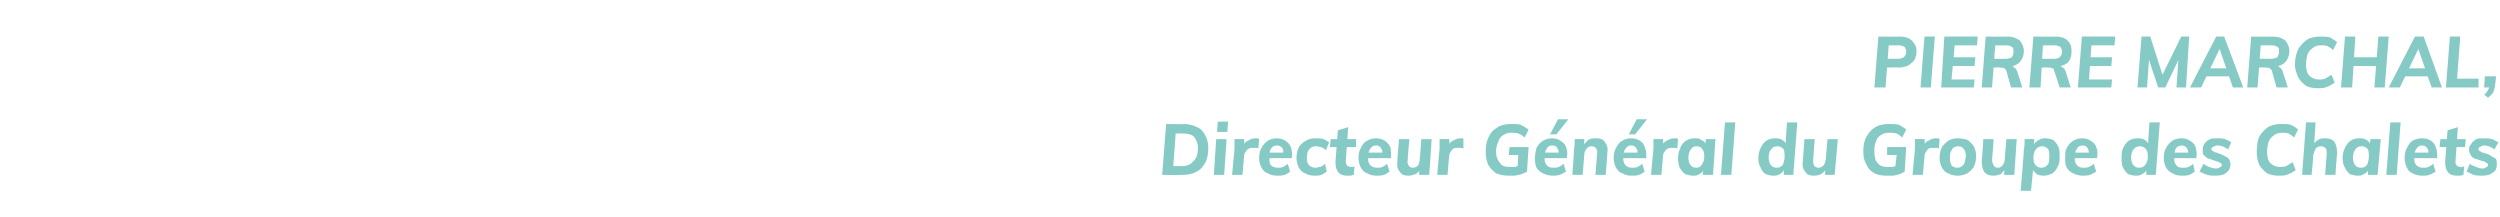
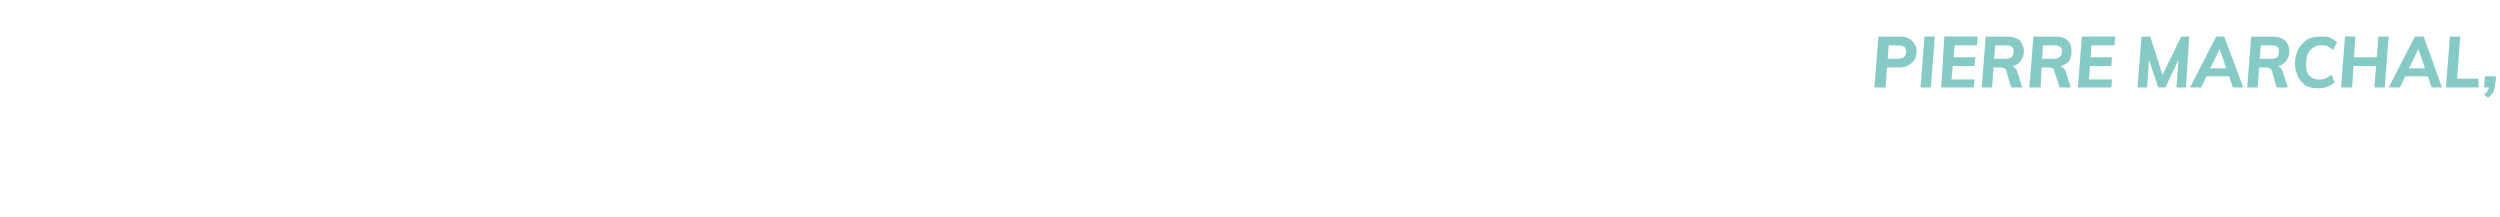
<svg xmlns="http://www.w3.org/2000/svg" version="1.1" width="314.5px" height="27.3px" viewBox="0 -2 314.5 27.3" style="top:-2px">
  <desc>PIERRE MARCHAL, Directeur G n ral du Groupe des Chalets</desc>
  <defs />
  <g id="Polygon106821">
-     <path d="M 146.2 20 L 146.7 13.6 C 146.7 13.6 149.02 13.64 149 13.6 C 149.6 13.6 150.2 13.8 150.6 14 C 151.1 14.2 151.4 14.6 151.6 15 C 151.9 15.5 152 16 152 16.6 C 152 17.3 151.9 18 151.6 18.5 C 151.3 19 151 19.4 150.5 19.6 C 150 19.9 149.4 20 148.7 20 C 148.67 20.04 146.2 20 146.2 20 Z M 147.6 18.9 C 147.6 18.9 148.55 18.91 148.6 18.9 C 149.3 18.9 149.8 18.7 150.1 18.3 C 150.5 18 150.7 17.4 150.7 16.6 C 150.7 16 150.5 15.6 150.2 15.2 C 149.9 14.9 149.4 14.8 148.9 14.8 C 148.85 14.77 147.9 14.8 147.9 14.8 L 147.6 18.9 Z M 152.7 20 L 153 15.5 L 154.3 15.5 L 154 20 L 152.7 20 Z M 153.2 13.3 L 154.5 13.3 L 154.4 14.6 L 153.1 14.6 L 153.2 13.3 Z M 155 20 C 155 20 155.28 16.79 155.3 16.8 C 155.3 16.6 155.3 16.4 155.3 16.1 C 155.3 15.9 155.3 15.7 155.3 15.5 C 155.31 15.48 156.5 15.5 156.5 15.5 L 156.6 16.7 C 156.6 16.7 156.45 16.43 156.4 16.4 C 156.5 16.1 156.7 15.8 157 15.7 C 157.3 15.5 157.6 15.4 157.9 15.4 C 158 15.4 158.1 15.4 158.2 15.4 C 158.2 15.4 158.3 15.4 158.4 15.5 C 158.4 15.5 158.3 16.7 158.3 16.7 C 158.2 16.6 158.1 16.6 158 16.6 C 157.9 16.6 157.7 16.6 157.6 16.6 C 157.4 16.6 157.2 16.6 157.1 16.7 C 156.9 16.8 156.8 16.9 156.7 17.1 C 156.6 17.2 156.5 17.4 156.5 17.7 C 156.51 17.66 156.3 20 156.3 20 L 155 20 Z M 162.3 19.6 C 162.1 19.7 161.9 19.9 161.6 20 C 161.3 20.1 161 20.1 160.7 20.1 C 160.2 20.1 159.8 20 159.5 19.8 C 159.1 19.7 158.9 19.4 158.7 19.1 C 158.5 18.7 158.4 18.3 158.4 17.9 C 158.4 17.4 158.5 16.9 158.7 16.6 C 158.9 16.2 159.2 15.9 159.5 15.7 C 159.8 15.5 160.2 15.4 160.6 15.4 C 161 15.4 161.4 15.5 161.7 15.7 C 162 15.9 162.2 16.1 162.4 16.5 C 162.5 16.9 162.6 17.3 162.5 17.9 C 162.49 17.88 159.5 17.9 159.5 17.9 L 159.6 17.2 L 161.8 17.2 C 161.8 17.2 161.44 17.34 161.4 17.3 C 161.5 17 161.4 16.8 161.3 16.6 C 161.1 16.4 160.9 16.3 160.7 16.3 C 160.3 16.3 160.1 16.4 159.9 16.7 C 159.7 16.9 159.7 17.3 159.7 17.9 C 159.7 18.3 159.7 18.6 159.9 18.8 C 160.1 19 160.4 19.1 160.8 19.1 C 161 19.1 161.2 19.1 161.4 19 C 161.6 18.9 161.8 18.8 162 18.6 C 162 18.6 162.3 19.6 162.3 19.6 Z M 165.4 20.1 C 164.9 20.1 164.5 20 164.2 19.8 C 163.8 19.7 163.6 19.4 163.4 19.1 C 163.2 18.7 163.1 18.3 163.1 17.9 C 163.1 17.4 163.2 16.9 163.4 16.5 C 163.6 16.2 163.9 15.9 164.3 15.7 C 164.6 15.5 165 15.4 165.5 15.4 C 165.9 15.4 166.2 15.4 166.5 15.5 C 166.8 15.6 167 15.8 167.2 15.9 C 167.2 15.9 166.8 16.9 166.8 16.9 C 166.6 16.7 166.4 16.6 166.2 16.5 C 166 16.5 165.8 16.4 165.6 16.4 C 165.2 16.4 164.9 16.5 164.7 16.8 C 164.5 17 164.4 17.4 164.4 17.9 C 164.4 18.3 164.5 18.6 164.7 18.8 C 164.9 19 165.2 19.1 165.5 19.1 C 165.7 19.1 165.9 19 166.1 19 C 166.3 18.9 166.5 18.8 166.7 18.6 C 166.7 18.6 166.9 19.6 166.9 19.6 C 166.7 19.7 166.5 19.9 166.2 20 C 165.9 20.1 165.7 20.1 165.4 20.1 Z M 167.3 16.5 L 167.4 15.5 L 170.6 15.5 L 170.6 16.5 L 167.3 16.5 Z M 170.4 18.9 C 170.4 18.9 170.3 20 170.3 20 C 170.2 20 170 20.1 169.9 20.1 C 169.8 20.1 169.7 20.1 169.5 20.1 C 169 20.1 168.6 20 168.3 19.6 C 168.1 19.3 168 18.9 168 18.3 C 168.02 18.3 168.3 14.4 168.3 14.4 L 169.6 14 C 169.6 14 169.31 18.27 169.3 18.3 C 169.3 18.5 169.3 18.6 169.4 18.7 C 169.4 18.8 169.5 18.9 169.6 18.9 C 169.7 19 169.8 19 169.9 19 C 170 19 170.1 19 170.1 19 C 170.2 19 170.3 19 170.4 18.9 Z M 174.8 19.6 C 174.6 19.7 174.4 19.9 174.1 20 C 173.8 20.1 173.5 20.1 173.2 20.1 C 172.7 20.1 172.3 20 172 19.8 C 171.6 19.7 171.4 19.4 171.2 19.1 C 171 18.7 170.9 18.3 170.9 17.9 C 170.9 17.4 171 16.9 171.2 16.6 C 171.4 16.2 171.6 15.9 172 15.7 C 172.3 15.5 172.7 15.4 173.1 15.4 C 173.5 15.4 173.9 15.5 174.2 15.7 C 174.5 15.9 174.7 16.1 174.9 16.5 C 175 16.9 175 17.3 175 17.9 C 174.97 17.88 172 17.9 172 17.9 L 172.1 17.2 L 174.3 17.2 C 174.3 17.2 173.92 17.34 173.9 17.3 C 173.9 17 173.9 16.8 173.7 16.6 C 173.6 16.4 173.4 16.3 173.1 16.3 C 172.8 16.3 172.6 16.4 172.4 16.7 C 172.2 16.9 172.1 17.3 172.1 17.9 C 172.1 18.3 172.2 18.6 172.4 18.8 C 172.6 19 172.9 19.1 173.2 19.1 C 173.5 19.1 173.7 19.1 173.9 19 C 174.1 18.9 174.3 18.8 174.5 18.6 C 174.5 18.6 174.8 19.6 174.8 19.6 Z M 177.2 20.1 C 176.7 20.1 176.3 20 176.1 19.6 C 175.8 19.3 175.7 18.8 175.8 18.2 C 175.77 18.19 176 15.5 176 15.5 L 177.3 15.5 C 177.3 15.5 177.05 18.11 177.1 18.1 C 177 18.4 177.1 18.6 177.2 18.8 C 177.3 19 177.5 19.1 177.7 19.1 C 178 19.1 178.2 19 178.4 18.8 C 178.5 18.6 178.6 18.3 178.6 18 C 178.63 18 178.8 15.5 178.8 15.5 L 180.1 15.5 L 179.8 20 L 178.5 20 L 178.6 19.1 C 178.6 19.1 178.7 19.23 178.7 19.2 C 178.6 19.5 178.4 19.7 178.1 19.9 C 177.8 20 177.5 20.1 177.2 20.1 Z M 180.8 20 C 180.8 20 181.07 16.79 181.1 16.8 C 181.1 16.6 181.1 16.4 181.1 16.1 C 181.1 15.9 181.1 15.7 181.1 15.5 C 181.1 15.48 182.3 15.5 182.3 15.5 L 182.4 16.7 C 182.4 16.7 182.23 16.43 182.2 16.4 C 182.3 16.1 182.5 15.8 182.8 15.7 C 183.1 15.5 183.4 15.4 183.7 15.4 C 183.8 15.4 183.9 15.4 183.9 15.4 C 184 15.4 184.1 15.4 184.1 15.5 C 184.1 15.5 184.1 16.7 184.1 16.7 C 184 16.6 183.8 16.6 183.7 16.6 C 183.6 16.6 183.5 16.6 183.4 16.6 C 183.2 16.6 183 16.6 182.8 16.7 C 182.7 16.8 182.6 16.9 182.5 17.1 C 182.4 17.2 182.3 17.4 182.3 17.7 C 182.29 17.66 182.1 20 182.1 20 L 180.8 20 Z M 189.8 20.1 C 189.2 20.1 188.7 20 188.2 19.8 C 187.8 19.5 187.5 19.2 187.2 18.7 C 187 18.2 186.9 17.7 186.9 17.1 C 186.9 16.4 187 15.7 187.3 15.2 C 187.5 14.7 187.9 14.3 188.4 14 C 188.9 13.7 189.5 13.6 190.1 13.6 C 190.6 13.6 191 13.6 191.3 13.7 C 191.7 13.9 192 14.1 192.3 14.3 C 192.3 14.3 191.8 15.3 191.8 15.3 C 191.6 15.1 191.3 14.9 191 14.8 C 190.8 14.7 190.5 14.7 190.1 14.7 C 189.7 14.7 189.4 14.8 189.1 15 C 188.8 15.2 188.6 15.4 188.5 15.8 C 188.3 16.2 188.2 16.6 188.2 17.1 C 188.2 17.7 188.4 18.2 188.7 18.5 C 188.9 18.9 189.4 19 190 19 C 190.2 19 190.4 19 190.6 19 C 190.8 18.9 191 18.9 191.2 18.8 C 191.24 18.79 190.9 19.3 190.9 19.3 L 191 17.5 L 189.8 17.5 L 189.9 16.5 L 192.3 16.5 C 192.3 16.5 192.09 19.63 192.1 19.6 C 191.9 19.7 191.7 19.8 191.4 19.9 C 191.2 20 190.9 20 190.6 20.1 C 190.4 20.1 190.1 20.1 189.8 20.1 Z M 197 19.6 C 196.8 19.7 196.5 19.9 196.2 20 C 195.9 20.1 195.6 20.1 195.3 20.1 C 194.9 20.1 194.5 20 194.1 19.8 C 193.8 19.7 193.5 19.4 193.3 19.1 C 193.1 18.7 193.1 18.3 193.1 17.9 C 193.1 17.4 193.2 16.9 193.3 16.6 C 193.5 16.2 193.8 15.9 194.1 15.7 C 194.5 15.5 194.8 15.4 195.2 15.4 C 195.7 15.4 196 15.5 196.3 15.7 C 196.6 15.9 196.9 16.1 197 16.5 C 197.2 16.9 197.2 17.3 197.1 17.9 C 197.13 17.88 194.2 17.9 194.2 17.9 L 194.2 17.2 L 196.4 17.2 C 196.4 17.2 196.08 17.34 196.1 17.3 C 196.1 17 196 16.8 195.9 16.6 C 195.8 16.4 195.6 16.3 195.3 16.3 C 195 16.3 194.7 16.4 194.6 16.7 C 194.4 16.9 194.3 17.3 194.3 17.9 C 194.3 18.3 194.4 18.6 194.6 18.8 C 194.8 19 195 19.1 195.4 19.1 C 195.6 19.1 195.9 19.1 196.1 19 C 196.3 18.9 196.5 18.8 196.7 18.6 C 196.7 18.6 197 19.6 197 19.6 Z M 195.8 14.9 L 195 14.9 L 196 13 L 197.3 13 L 195.8 14.9 Z M 197.8 20 C 197.8 20 198.05 16.79 198 16.8 C 198.1 16.4 198.1 15.9 198.1 15.5 C 198.08 15.48 199.3 15.5 199.3 15.5 L 199.3 16.4 C 199.3 16.4 199.24 16.26 199.2 16.3 C 199.4 16 199.6 15.8 199.8 15.6 C 200.1 15.4 200.4 15.4 200.8 15.4 C 201.3 15.4 201.7 15.5 201.9 15.9 C 202.2 16.2 202.3 16.7 202.2 17.3 C 202.22 17.32 202 20 202 20 L 200.7 20 C 200.7 20 200.93 17.38 200.9 17.4 C 201 17.1 200.9 16.8 200.8 16.7 C 200.7 16.5 200.5 16.4 200.2 16.4 C 200 16.4 199.7 16.5 199.6 16.7 C 199.4 16.9 199.3 17.2 199.3 17.5 C 199.29 17.49 199.1 20 199.1 20 L 197.8 20 Z M 206.9 19.6 C 206.7 19.7 206.5 19.9 206.2 20 C 205.9 20.1 205.6 20.1 205.2 20.1 C 204.8 20.1 204.4 20 204.1 19.8 C 203.7 19.7 203.5 19.4 203.3 19.1 C 203.1 18.7 203 18.3 203 17.9 C 203 17.4 203.1 16.9 203.3 16.6 C 203.5 16.2 203.7 15.9 204.1 15.7 C 204.4 15.5 204.8 15.4 205.2 15.4 C 205.6 15.4 206 15.5 206.3 15.7 C 206.6 15.9 206.8 16.1 206.9 16.5 C 207.1 16.9 207.1 17.3 207.1 17.9 C 207.07 17.88 204.1 17.9 204.1 17.9 L 204.2 17.2 L 206.4 17.2 C 206.4 17.2 206.02 17.34 206 17.3 C 206 17 206 16.8 205.8 16.6 C 205.7 16.4 205.5 16.3 205.2 16.3 C 204.9 16.3 204.7 16.4 204.5 16.7 C 204.3 16.9 204.2 17.3 204.2 17.9 C 204.2 18.3 204.3 18.6 204.5 18.8 C 204.7 19 205 19.1 205.3 19.1 C 205.6 19.1 205.8 19.1 206 19 C 206.2 18.9 206.4 18.8 206.6 18.6 C 206.6 18.6 206.9 19.6 206.9 19.6 Z M 205.7 14.9 L 204.9 14.9 L 205.9 13 L 207.2 13 L 205.7 14.9 Z M 207.7 20 C 207.7 20 207.98 16.79 208 16.8 C 208 16.6 208 16.4 208 16.1 C 208 15.9 208 15.7 208 15.5 C 208.01 15.48 209.2 15.5 209.2 15.5 L 209.3 16.7 C 209.3 16.7 209.15 16.43 209.1 16.4 C 209.2 16.1 209.4 15.8 209.7 15.7 C 210 15.5 210.3 15.4 210.6 15.4 C 210.7 15.4 210.8 15.4 210.9 15.4 C 210.9 15.4 211 15.4 211.1 15.5 C 211.1 15.5 211 16.7 211 16.7 C 210.9 16.6 210.8 16.6 210.7 16.6 C 210.6 16.6 210.4 16.6 210.3 16.6 C 210.1 16.6 209.9 16.6 209.8 16.7 C 209.6 16.8 209.5 16.9 209.4 17.1 C 209.3 17.2 209.2 17.4 209.2 17.7 C 209.21 17.66 209 20 209 20 L 207.7 20 Z M 213 20.1 C 212.6 20.1 212.3 20 212 19.9 C 211.7 19.7 211.5 19.4 211.3 19.1 C 211.2 18.8 211.1 18.4 211.1 17.9 C 211.1 17.4 211.2 17 211.4 16.6 C 211.5 16.2 211.8 15.9 212.1 15.7 C 212.4 15.5 212.8 15.4 213.2 15.4 C 213.5 15.4 213.8 15.4 214 15.6 C 214.3 15.7 214.5 15.9 214.6 16.2 C 214.59 16.22 214.5 16.4 214.5 16.4 L 214.6 15.5 L 215.8 15.5 L 215.5 20 L 214.2 20 L 214.3 19.1 C 214.3 19.1 214.4 19.23 214.4 19.2 C 214.3 19.4 214.2 19.6 214.1 19.7 C 213.9 19.8 213.8 19.9 213.6 20 C 213.4 20.1 213.2 20.1 213 20.1 Z M 213.4 19.1 C 213.7 19.1 213.9 19 214.1 18.7 C 214.3 18.4 214.4 18.1 214.4 17.7 C 214.4 17.2 214.3 16.9 214.1 16.7 C 214 16.5 213.7 16.4 213.4 16.4 C 213.1 16.4 212.9 16.5 212.7 16.8 C 212.5 17.1 212.4 17.4 212.4 17.8 C 212.4 18.2 212.5 18.6 212.7 18.8 C 212.8 19 213.1 19.1 213.4 19.1 Z M 216.5 20 L 217 13.4 L 218.3 13.4 L 217.8 20 L 216.5 20 Z M 223.1 20.1 C 222.7 20.1 222.4 20 222.1 19.9 C 221.8 19.7 221.6 19.4 221.5 19.1 C 221.3 18.8 221.2 18.4 221.2 17.9 C 221.2 17.4 221.3 17 221.5 16.6 C 221.7 16.2 221.9 15.9 222.2 15.7 C 222.5 15.5 222.9 15.4 223.3 15.4 C 223.6 15.4 223.9 15.4 224.2 15.6 C 224.4 15.7 224.6 15.9 224.7 16.2 C 224.72 16.22 224.6 16.5 224.6 16.5 L 224.8 13.4 L 226.1 13.4 L 225.6 20 L 224.4 20 L 224.4 18.9 C 224.4 18.9 224.53 19.23 224.5 19.2 C 224.4 19.4 224.3 19.6 224.2 19.7 C 224.1 19.8 223.9 19.9 223.7 20 C 223.5 20.1 223.3 20.1 223.1 20.1 Z M 223.5 19.1 C 223.8 19.1 224.1 19 224.3 18.7 C 224.4 18.4 224.5 18.1 224.5 17.7 C 224.5 17.2 224.5 16.9 224.3 16.7 C 224.1 16.5 223.9 16.4 223.6 16.4 C 223.2 16.4 223 16.5 222.8 16.8 C 222.6 17 222.5 17.4 222.5 17.8 C 222.5 18.2 222.6 18.6 222.8 18.8 C 223 19 223.2 19.1 223.5 19.1 Z M 228.2 20.1 C 227.7 20.1 227.3 20 227.1 19.6 C 226.8 19.3 226.7 18.8 226.8 18.2 C 226.8 18.19 227 15.5 227 15.5 L 228.3 15.5 C 228.3 15.5 228.08 18.11 228.1 18.1 C 228.1 18.4 228.1 18.6 228.2 18.8 C 228.3 19 228.5 19.1 228.8 19.1 C 229 19.1 229.2 19 229.4 18.8 C 229.6 18.6 229.6 18.3 229.7 18 C 229.67 18 229.9 15.5 229.9 15.5 L 231.2 15.5 L 230.8 20 L 229.6 20 L 229.6 19.1 C 229.6 19.1 229.74 19.23 229.7 19.2 C 229.6 19.5 229.4 19.7 229.1 19.9 C 228.9 20 228.6 20.1 228.2 20.1 Z M 237.3 20.1 C 236.7 20.1 236.2 20 235.8 19.8 C 235.3 19.5 235 19.2 234.8 18.7 C 234.5 18.2 234.4 17.7 234.4 17.1 C 234.4 16.4 234.5 15.7 234.8 15.2 C 235.1 14.7 235.4 14.3 235.9 14 C 236.4 13.7 237 13.6 237.6 13.6 C 238.1 13.6 238.5 13.6 238.9 13.7 C 239.2 13.9 239.6 14.1 239.8 14.3 C 239.8 14.3 239.3 15.3 239.3 15.3 C 239.1 15.1 238.8 14.9 238.6 14.8 C 238.3 14.7 238 14.7 237.7 14.7 C 237.2 14.7 236.9 14.8 236.6 15 C 236.3 15.2 236.1 15.4 236 15.8 C 235.8 16.2 235.8 16.6 235.8 17.1 C 235.8 17.7 235.9 18.2 236.2 18.5 C 236.5 18.9 236.9 19 237.5 19 C 237.7 19 237.9 19 238.1 19 C 238.3 18.9 238.6 18.9 238.8 18.8 C 238.76 18.79 238.4 19.3 238.4 19.3 L 238.6 17.5 L 237.4 17.5 L 237.4 16.5 L 239.8 16.5 C 239.8 16.5 239.62 19.63 239.6 19.6 C 239.4 19.7 239.2 19.8 239 19.9 C 238.7 20 238.5 20 238.2 20.1 C 237.9 20.1 237.6 20.1 237.3 20.1 Z M 240.6 20 C 240.6 20 240.88 16.79 240.9 16.8 C 240.9 16.6 240.9 16.4 240.9 16.1 C 240.9 15.9 240.9 15.7 240.9 15.5 C 240.9 15.48 242.1 15.5 242.1 15.5 L 242.2 16.7 C 242.2 16.7 242.04 16.43 242 16.4 C 242.1 16.1 242.3 15.8 242.6 15.7 C 242.9 15.5 243.2 15.4 243.5 15.4 C 243.6 15.4 243.7 15.4 243.8 15.4 C 243.8 15.4 243.9 15.4 244 15.5 C 244 15.5 243.9 16.7 243.9 16.7 C 243.8 16.6 243.7 16.6 243.6 16.6 C 243.4 16.6 243.3 16.6 243.2 16.6 C 243 16.6 242.8 16.6 242.6 16.7 C 242.5 16.8 242.4 16.9 242.3 17.1 C 242.2 17.2 242.1 17.4 242.1 17.7 C 242.1 17.66 241.9 20 241.9 20 L 240.6 20 Z M 246.3 20.1 C 245.8 20.1 245.4 20 245.1 19.8 C 244.7 19.7 244.5 19.4 244.3 19.1 C 244.1 18.7 244 18.3 244 17.9 C 244 17.4 244.1 16.9 244.3 16.5 C 244.5 16.2 244.8 15.9 245.1 15.7 C 245.4 15.5 245.9 15.4 246.3 15.4 C 246.8 15.4 247.2 15.5 247.5 15.6 C 247.8 15.8 248.1 16.1 248.3 16.4 C 248.5 16.8 248.6 17.2 248.6 17.6 C 248.6 18.1 248.5 18.6 248.3 19 C 248.1 19.3 247.8 19.6 247.5 19.8 C 247.1 20 246.7 20.1 246.3 20.1 Z M 246.3 19.1 C 246.5 19.1 246.7 19 246.8 18.9 C 247 18.8 247.1 18.6 247.2 18.3 C 247.2 18.1 247.3 17.9 247.3 17.6 C 247.3 17.2 247.2 16.9 247 16.7 C 246.9 16.5 246.6 16.4 246.3 16.4 C 246.1 16.4 245.9 16.5 245.7 16.6 C 245.6 16.7 245.5 16.9 245.4 17.1 C 245.3 17.4 245.3 17.6 245.3 17.9 C 245.3 18.3 245.4 18.6 245.5 18.8 C 245.7 19 245.9 19.1 246.3 19.1 Z M 250.8 20.1 C 250.3 20.1 249.9 20 249.6 19.6 C 249.4 19.3 249.3 18.8 249.3 18.2 C 249.34 18.19 249.5 15.5 249.5 15.5 L 250.8 15.5 C 250.8 15.5 250.62 18.11 250.6 18.1 C 250.6 18.4 250.7 18.6 250.8 18.8 C 250.9 19 251.1 19.1 251.3 19.1 C 251.6 19.1 251.8 19 251.9 18.8 C 252.1 18.6 252.2 18.3 252.2 18 C 252.2 18 252.4 15.5 252.4 15.5 L 253.7 15.5 L 253.4 20 L 252.1 20 L 252.2 19.1 C 252.2 19.1 252.27 19.23 252.3 19.2 C 252.1 19.5 251.9 19.7 251.7 19.9 C 251.4 20 251.1 20.1 250.8 20.1 Z M 254.2 22 C 254.2 22 254.64 16.79 254.6 16.8 C 254.7 16.4 254.7 15.9 254.7 15.5 C 254.67 15.48 255.9 15.5 255.9 15.5 L 255.9 16.4 C 255.9 16.4 255.85 16.26 255.9 16.3 C 255.9 16.1 256 15.9 256.2 15.8 C 256.3 15.7 256.5 15.6 256.7 15.5 C 256.9 15.4 257.1 15.4 257.3 15.4 C 257.7 15.4 258 15.5 258.3 15.6 C 258.5 15.8 258.8 16.1 258.9 16.4 C 259.1 16.7 259.1 17.1 259.1 17.6 C 259.1 18.1 259.1 18.5 258.9 18.9 C 258.7 19.3 258.5 19.6 258.2 19.8 C 257.8 20 257.5 20.1 257.1 20.1 C 256.7 20.1 256.4 20 256.2 19.9 C 256 19.7 255.8 19.5 255.7 19.3 C 255.66 19.26 255.8 19 255.8 19 L 255.5 22 L 254.2 22 Z M 256.8 19.1 C 257.1 19.1 257.4 19 257.6 18.7 C 257.8 18.5 257.8 18.1 257.8 17.7 C 257.8 17.2 257.8 16.9 257.6 16.7 C 257.4 16.5 257.2 16.4 256.9 16.4 C 256.6 16.4 256.3 16.5 256.1 16.8 C 255.9 17.1 255.8 17.4 255.8 17.8 C 255.8 18.3 255.9 18.6 256.1 18.8 C 256.3 19 256.5 19.1 256.8 19.1 Z M 263.7 19.6 C 263.5 19.7 263.2 19.9 262.9 20 C 262.6 20.1 262.3 20.1 262 20.1 C 261.6 20.1 261.2 20 260.8 19.8 C 260.5 19.7 260.2 19.4 260 19.1 C 259.8 18.7 259.8 18.3 259.8 17.9 C 259.8 17.4 259.8 16.9 260 16.6 C 260.2 16.2 260.5 15.9 260.8 15.7 C 261.2 15.5 261.5 15.4 261.9 15.4 C 262.4 15.4 262.7 15.5 263 15.7 C 263.3 15.9 263.6 16.1 263.7 16.5 C 263.9 16.9 263.9 17.3 263.8 17.9 C 263.83 17.88 260.9 17.9 260.9 17.9 L 260.9 17.2 L 263.1 17.2 C 263.1 17.2 262.78 17.34 262.8 17.3 C 262.8 17 262.7 16.8 262.6 16.6 C 262.5 16.4 262.3 16.3 262 16.3 C 261.7 16.3 261.4 16.4 261.3 16.7 C 261.1 16.9 261 17.3 261 17.9 C 261 18.3 261.1 18.6 261.3 18.8 C 261.5 19 261.7 19.1 262.1 19.1 C 262.3 19.1 262.6 19.1 262.8 19 C 263 18.9 263.2 18.8 263.4 18.6 C 263.4 18.6 263.7 19.6 263.7 19.6 Z M 268.7 20.1 C 268.3 20.1 268 20 267.7 19.9 C 267.5 19.7 267.2 19.4 267.1 19.1 C 266.9 18.8 266.9 18.4 266.9 17.9 C 266.9 17.4 266.9 17 267.1 16.6 C 267.3 16.2 267.5 15.9 267.8 15.7 C 268.1 15.5 268.5 15.4 268.9 15.4 C 269.3 15.4 269.5 15.4 269.8 15.6 C 270 15.7 270.2 15.9 270.3 16.2 C 270.34 16.22 270.2 16.5 270.2 16.5 L 270.4 13.4 L 271.7 13.4 L 271.2 20 L 270 20 L 270 18.9 C 270 18.9 270.14 19.23 270.1 19.2 C 270.1 19.4 269.9 19.6 269.8 19.7 C 269.7 19.8 269.5 19.9 269.3 20 C 269.1 20.1 268.9 20.1 268.7 20.1 Z M 269.1 19.1 C 269.4 19.1 269.7 19 269.9 18.7 C 270.1 18.4 270.2 18.1 270.2 17.7 C 270.2 17.2 270.1 16.9 269.9 16.7 C 269.7 16.5 269.5 16.4 269.2 16.4 C 268.9 16.4 268.6 16.5 268.4 16.8 C 268.2 17 268.1 17.4 268.1 17.8 C 268.1 18.2 268.2 18.6 268.4 18.8 C 268.6 19 268.8 19.1 269.1 19.1 Z M 276.1 19.6 C 275.9 19.7 275.7 19.9 275.4 20 C 275.1 20.1 274.8 20.1 274.5 20.1 C 274 20.1 273.6 20 273.3 19.8 C 273 19.7 272.7 19.4 272.5 19.1 C 272.3 18.7 272.2 18.3 272.2 17.9 C 272.2 17.4 272.3 16.9 272.5 16.6 C 272.7 16.2 273 15.9 273.3 15.7 C 273.6 15.5 274 15.4 274.4 15.4 C 274.9 15.4 275.2 15.5 275.5 15.7 C 275.8 15.9 276.1 16.1 276.2 16.5 C 276.3 16.9 276.4 17.3 276.3 17.9 C 276.32 17.88 273.4 17.9 273.4 17.9 L 273.4 17.2 L 275.6 17.2 C 275.6 17.2 275.27 17.34 275.3 17.3 C 275.3 17 275.2 16.8 275.1 16.6 C 274.9 16.4 274.7 16.3 274.5 16.3 C 274.2 16.3 273.9 16.4 273.7 16.7 C 273.6 16.9 273.5 17.3 273.5 17.9 C 273.5 18.3 273.6 18.6 273.8 18.8 C 273.9 19 274.2 19.1 274.6 19.1 C 274.8 19.1 275.1 19.1 275.3 19 C 275.5 18.9 275.7 18.8 275.9 18.6 C 275.9 18.6 276.1 19.6 276.1 19.6 Z M 278.7 20.1 C 278.3 20.1 278 20.1 277.7 20 C 277.3 19.9 277 19.7 276.7 19.6 C 276.7 19.6 277.2 18.6 277.2 18.6 C 277.4 18.8 277.7 18.9 277.9 19 C 278.2 19.1 278.5 19.2 278.8 19.2 C 279 19.2 279.2 19.1 279.3 19 C 279.4 19 279.5 18.9 279.5 18.8 C 279.5 18.6 279.4 18.5 279.3 18.5 C 279.2 18.4 279 18.3 278.8 18.3 C 278.7 18.2 278.5 18.2 278.3 18.1 C 278.1 18 277.9 18 277.7 17.9 C 277.5 17.8 277.4 17.6 277.2 17.5 C 277.1 17.3 277.1 17.1 277.1 16.8 C 277.1 16.5 277.2 16.3 277.3 16.1 C 277.5 15.8 277.7 15.7 278 15.5 C 278.3 15.4 278.6 15.4 279 15.4 C 279.3 15.4 279.6 15.4 279.9 15.5 C 280.2 15.6 280.5 15.8 280.7 15.9 C 280.7 15.9 280.3 16.8 280.3 16.8 C 279.9 16.5 279.4 16.3 279 16.3 C 278.7 16.3 278.5 16.4 278.4 16.5 C 278.3 16.5 278.2 16.6 278.2 16.8 C 278.2 16.9 278.3 17 278.4 17 C 278.5 17.1 278.7 17.2 278.9 17.2 C 279 17.3 279.2 17.3 279.4 17.4 C 279.6 17.5 279.8 17.6 280 17.7 C 280.2 17.8 280.3 17.9 280.4 18 C 280.5 18.2 280.6 18.4 280.6 18.7 C 280.6 19.1 280.4 19.5 280.1 19.7 C 279.8 20 279.3 20.1 278.7 20.1 Z M 286.7 20.1 C 286.1 20.1 285.6 20 285.2 19.8 C 284.8 19.5 284.4 19.1 284.2 18.7 C 284 18.2 283.9 17.7 283.9 17.1 C 283.9 16.3 284 15.7 284.2 15.2 C 284.5 14.7 284.9 14.3 285.3 14 C 285.8 13.7 286.4 13.6 287 13.6 C 287.4 13.6 287.8 13.6 288.2 13.7 C 288.6 13.9 288.9 14.1 289.1 14.3 C 289.1 14.3 288.6 15.3 288.6 15.3 C 288.4 15.1 288.1 14.9 287.9 14.8 C 287.6 14.7 287.4 14.7 287.1 14.7 C 286.7 14.7 286.3 14.8 286.1 15 C 285.8 15.2 285.6 15.4 285.4 15.8 C 285.3 16.1 285.2 16.6 285.2 17.1 C 285.2 17.7 285.3 18.2 285.6 18.5 C 285.9 18.8 286.3 19 286.8 19 C 287 19 287.3 19 287.6 18.9 C 287.8 18.8 288.1 18.6 288.4 18.4 C 288.4 18.4 288.8 19.4 288.8 19.4 C 288.5 19.6 288.2 19.8 287.9 19.9 C 287.5 20.1 287.1 20.1 286.7 20.1 Z M 289.6 20 L 290.1 13.4 L 291.3 13.4 L 291.1 16.5 C 291.1 16.5 290.99 16.26 291 16.3 C 291.1 16 291.3 15.8 291.6 15.6 C 291.9 15.4 292.2 15.4 292.5 15.4 C 293 15.4 293.4 15.5 293.7 15.9 C 293.9 16.2 294 16.7 294 17.3 C 293.98 17.32 293.8 20 293.8 20 L 292.5 20 C 292.5 20 292.69 17.38 292.7 17.4 C 292.7 17.1 292.7 16.8 292.6 16.7 C 292.4 16.5 292.3 16.4 292 16.4 C 291.7 16.4 291.5 16.5 291.3 16.7 C 291.2 16.9 291.1 17.2 291 17.5 C 291.05 17.49 290.8 20 290.8 20 L 289.6 20 Z M 296.6 20.1 C 296.2 20.1 295.9 20 295.6 19.9 C 295.4 19.7 295.1 19.4 295 19.1 C 294.8 18.8 294.7 18.4 294.7 17.9 C 294.7 17.4 294.8 17 295 16.6 C 295.2 16.2 295.4 15.9 295.7 15.7 C 296 15.5 296.4 15.4 296.8 15.4 C 297.1 15.4 297.4 15.4 297.7 15.6 C 297.9 15.7 298.1 15.9 298.2 16.2 C 298.23 16.22 298.1 16.4 298.1 16.4 L 298.2 15.5 L 299.5 15.5 L 299.1 20 L 297.9 20 L 297.9 19.1 C 297.9 19.1 298.03 19.23 298 19.2 C 298 19.4 297.8 19.6 297.7 19.7 C 297.6 19.8 297.4 19.9 297.2 20 C 297 20.1 296.8 20.1 296.6 20.1 Z M 297 19.1 C 297.3 19.1 297.6 19 297.8 18.7 C 297.9 18.4 298 18.1 298 17.7 C 298 17.2 298 16.9 297.8 16.7 C 297.6 16.5 297.4 16.4 297.1 16.4 C 296.7 16.4 296.5 16.5 296.3 16.8 C 296.1 17.1 296 17.4 296 17.8 C 296 18.2 296.1 18.6 296.3 18.8 C 296.5 19 296.7 19.1 297 19.1 Z M 300.2 20 L 300.7 13.4 L 302 13.4 L 301.5 20 L 300.2 20 Z M 306.4 19.6 C 306.2 19.7 305.9 19.9 305.6 20 C 305.4 20.1 305 20.1 304.7 20.1 C 304.3 20.1 303.9 20 303.5 19.8 C 303.2 19.7 302.9 19.4 302.8 19.1 C 302.6 18.7 302.5 18.3 302.5 17.9 C 302.5 17.4 302.6 16.9 302.8 16.6 C 303 16.2 303.2 15.9 303.5 15.7 C 303.9 15.5 304.2 15.4 304.7 15.4 C 305.1 15.4 305.5 15.5 305.8 15.7 C 306.1 15.9 306.3 16.1 306.4 16.5 C 306.6 16.9 306.6 17.3 306.6 17.9 C 306.56 17.88 303.6 17.9 303.6 17.9 L 303.7 17.2 L 305.8 17.2 C 305.8 17.2 305.5 17.34 305.5 17.3 C 305.5 17 305.5 16.8 305.3 16.6 C 305.2 16.4 305 16.3 304.7 16.3 C 304.4 16.3 304.2 16.4 304 16.7 C 303.8 16.9 303.7 17.3 303.7 17.9 C 303.7 18.3 303.8 18.6 304 18.8 C 304.2 19 304.5 19.1 304.8 19.1 C 305.1 19.1 305.3 19.1 305.5 19 C 305.7 18.9 305.9 18.8 306.1 18.6 C 306.1 18.6 306.4 19.6 306.4 19.6 Z M 306.9 16.5 L 307 15.5 L 310.2 15.5 L 310.1 16.5 L 306.9 16.5 Z M 310 18.9 C 310 18.9 309.9 20 309.9 20 C 309.8 20 309.6 20.1 309.5 20.1 C 309.4 20.1 309.3 20.1 309.1 20.1 C 308.6 20.1 308.2 20 307.9 19.6 C 307.7 19.3 307.6 18.9 307.6 18.3 C 307.62 18.3 307.9 14.4 307.9 14.4 L 309.2 14 C 309.2 14 308.91 18.27 308.9 18.3 C 308.9 18.5 308.9 18.6 309 18.7 C 309 18.8 309.1 18.9 309.2 18.9 C 309.3 19 309.4 19 309.5 19 C 309.6 19 309.7 19 309.7 19 C 309.8 19 309.9 19 310 18.9 Z M 312.3 20.1 C 311.9 20.1 311.5 20.1 311.2 20 C 310.9 19.9 310.6 19.7 310.3 19.6 C 310.3 19.6 310.7 18.6 310.7 18.6 C 310.9 18.8 311.2 18.9 311.5 19 C 311.7 19.1 312 19.2 312.3 19.2 C 312.5 19.2 312.7 19.1 312.8 19 C 312.9 19 313 18.9 313 18.8 C 313 18.6 312.9 18.5 312.8 18.5 C 312.7 18.4 312.6 18.3 312.4 18.3 C 312.2 18.2 312 18.2 311.8 18.1 C 311.6 18 311.4 18 311.2 17.9 C 311 17.8 310.9 17.6 310.8 17.5 C 310.7 17.3 310.6 17.1 310.6 16.8 C 310.6 16.5 310.7 16.3 310.9 16.1 C 311 15.8 311.3 15.7 311.5 15.5 C 311.8 15.4 312.1 15.4 312.5 15.4 C 312.8 15.4 313.2 15.4 313.5 15.5 C 313.8 15.6 314 15.8 314.3 15.9 C 314.3 15.9 313.8 16.8 313.8 16.8 C 313.4 16.5 313 16.3 312.5 16.3 C 312.3 16.3 312.1 16.4 312 16.5 C 311.8 16.5 311.8 16.6 311.8 16.8 C 311.8 16.9 311.8 17 312 17 C 312.1 17.1 312.2 17.2 312.4 17.2 C 312.6 17.3 312.8 17.3 313 17.4 C 313.2 17.5 313.4 17.6 313.5 17.7 C 313.7 17.8 313.9 17.9 314 18 C 314.1 18.2 314.1 18.4 314.1 18.7 C 314.1 19.1 314 19.5 313.6 19.7 C 313.3 20 312.8 20.1 312.3 20.1 Z " stroke="none" fill="#86cac5" />
-   </g>
+     </g>
  <g id="Polygon106820">
    <path d="M 237.2 9 L 235.8 9 L 236.3 2.6 C 236.3 2.6 239.01 2.64 239 2.6 C 239.7 2.6 240.2 2.8 240.5 3.1 C 240.9 3.5 241.1 3.9 241.1 4.4 C 241.1 5.1 240.9 5.6 240.5 5.9 C 240.1 6.3 239.5 6.5 238.8 6.5 C 238.83 6.45 237.2 6.5 237.2 6.5 L 237.3 5.4 C 237.3 5.4 238.71 5.38 238.7 5.4 C 239.1 5.4 239.3 5.3 239.5 5.2 C 239.7 5 239.8 4.8 239.8 4.5 C 239.8 4.2 239.7 4.1 239.6 3.9 C 239.4 3.8 239.2 3.7 238.8 3.7 C 238.84 3.72 237.6 3.7 237.6 3.7 L 237.2 9 Z M 241.6 9 L 242.1 2.6 L 243.4 2.6 L 242.9 9 L 241.6 9 Z M 244.2 9 L 244.6 2.6 L 248.8 2.6 L 248.7 3.7 L 245.9 3.7 L 245.5 8 L 248.4 8 L 248.3 9 L 244.2 9 Z M 245.5 6.3 L 245.6 5.2 L 248.5 5.2 L 248.4 6.3 L 245.5 6.3 Z M 250.6 9 L 249.3 9 L 249.8 2.6 C 249.8 2.6 252.59 2.64 252.6 2.6 C 253.2 2.6 253.7 2.8 254.1 3.1 C 254.4 3.5 254.6 3.9 254.6 4.4 C 254.6 5 254.4 5.5 254 5.9 C 253.7 6.2 253.1 6.4 252.3 6.4 C 252.3 6.4 252.8 6.3 252.8 6.3 C 253.1 6.3 253.3 6.3 253.4 6.5 C 253.6 6.6 253.7 6.8 253.8 7.1 C 253.84 7.15 254.4 9 254.4 9 L 253 9 C 253 9 252.38 6.91 252.4 6.9 C 252.3 6.7 252.2 6.6 252.1 6.6 C 252 6.5 251.8 6.5 251.6 6.5 C 251.65 6.46 250.6 6.5 250.6 6.5 L 250.7 5.4 C 250.7 5.4 252.3 5.39 252.3 5.4 C 252.6 5.4 252.9 5.3 253.1 5.2 C 253.2 5 253.3 4.8 253.3 4.5 C 253.3 4.2 253.3 4 253.1 3.9 C 253 3.8 252.7 3.7 252.4 3.7 C 252.42 3.72 251 3.7 251 3.7 L 250.6 9 Z M 256.7 9 L 255.3 9 L 255.8 2.6 C 255.8 2.6 258.64 2.64 258.6 2.6 C 259.3 2.6 259.8 2.8 260.1 3.1 C 260.5 3.5 260.6 3.9 260.6 4.4 C 260.6 5 260.5 5.5 260.1 5.9 C 259.7 6.2 259.2 6.4 258.4 6.4 C 258.4 6.4 258.8 6.3 258.8 6.3 C 259.1 6.3 259.3 6.3 259.5 6.5 C 259.7 6.6 259.8 6.8 259.9 7.1 C 259.89 7.15 260.5 9 260.5 9 L 259.1 9 C 259.1 9 258.44 6.91 258.4 6.9 C 258.4 6.7 258.3 6.6 258.2 6.6 C 258 6.5 257.9 6.5 257.7 6.5 C 257.7 6.46 256.7 6.5 256.7 6.5 L 256.8 5.4 C 256.8 5.4 258.35 5.39 258.4 5.4 C 258.7 5.4 259 5.3 259.1 5.2 C 259.3 5 259.4 4.8 259.4 4.5 C 259.4 4.2 259.3 4 259.2 3.9 C 259 3.8 258.8 3.7 258.5 3.7 C 258.47 3.72 257 3.7 257 3.7 L 256.7 9 Z M 261.4 9 L 261.9 2.6 L 266.1 2.6 L 266 3.7 L 263.1 3.7 L 262.8 8 L 265.7 8 L 265.6 9 L 261.4 9 Z M 262.8 6.3 L 262.8 5.2 L 265.7 5.2 L 265.6 6.3 L 262.8 6.3 Z M 268.9 9 L 269.4 2.6 L 270.5 2.6 L 272.2 7.9 L 271.8 7.9 L 274.4 2.6 L 275.4 2.6 L 275 9 L 273.8 9 L 274.1 4.7 L 274.4 4.8 L 272.4 9 L 271.5 9 L 270.1 4.8 L 270.4 4.7 L 270.1 9 L 268.9 9 Z M 276.9 9 L 275.5 9 L 278.8 2.6 L 279.8 2.6 L 282.2 9 L 280.9 9 L 279.1 3.8 L 279.4 3.8 L 276.9 9 Z M 276.9 7.6 L 277.5 6.6 L 280.5 6.6 L 280.9 7.6 L 276.9 7.6 Z M 284 9 L 282.7 9 L 283.2 2.6 C 283.2 2.6 285.98 2.64 286 2.6 C 286.6 2.6 287.1 2.8 287.5 3.1 C 287.8 3.5 288 3.9 288 4.4 C 288 5 287.8 5.5 287.4 5.9 C 287.1 6.2 286.5 6.4 285.7 6.4 C 285.7 6.4 286.2 6.3 286.2 6.3 C 286.5 6.3 286.7 6.3 286.8 6.5 C 287 6.6 287.1 6.8 287.2 7.1 C 287.23 7.15 287.8 9 287.8 9 L 286.4 9 C 286.4 9 285.78 6.91 285.8 6.9 C 285.7 6.7 285.6 6.6 285.5 6.6 C 285.4 6.5 285.2 6.5 285 6.5 C 285.04 6.46 284 6.5 284 6.5 L 284.1 5.4 C 284.1 5.4 285.69 5.39 285.7 5.4 C 286 5.4 286.3 5.3 286.5 5.2 C 286.6 5 286.7 4.8 286.7 4.5 C 286.7 4.2 286.7 4 286.5 3.9 C 286.4 3.8 286.1 3.7 285.8 3.7 C 285.81 3.72 284.4 3.7 284.4 3.7 L 284 9 Z M 291.6 9.1 C 291 9.1 290.5 9 290.1 8.8 C 289.7 8.5 289.3 8.1 289.1 7.7 C 288.9 7.2 288.7 6.7 288.7 6.1 C 288.7 5.3 288.9 4.7 289.1 4.2 C 289.4 3.7 289.8 3.3 290.2 3 C 290.7 2.7 291.3 2.6 291.9 2.6 C 292.3 2.6 292.7 2.6 293.1 2.7 C 293.4 2.9 293.8 3.1 294 3.3 C 294 3.3 293.5 4.3 293.5 4.3 C 293.3 4.1 293 3.9 292.8 3.8 C 292.5 3.7 292.3 3.7 292 3.7 C 291.6 3.7 291.2 3.8 291 4 C 290.7 4.2 290.5 4.4 290.3 4.8 C 290.2 5.1 290.1 5.6 290.1 6.1 C 290.1 6.7 290.2 7.2 290.5 7.5 C 290.8 7.8 291.2 8 291.7 8 C 291.9 8 292.2 8 292.5 7.9 C 292.7 7.8 293 7.6 293.3 7.4 C 293.3 7.4 293.7 8.4 293.7 8.4 C 293.4 8.6 293.1 8.8 292.8 8.9 C 292.4 9.1 292 9.1 291.6 9.1 Z M 298.7 9 L 299.2 2.6 L 300.5 2.6 L 300 9 L 298.7 9 Z M 294.5 9 L 295 2.6 L 296.3 2.6 L 295.9 9 L 294.5 9 Z M 295.2 6.3 L 295.3 5.2 L 299.8 5.2 L 299.7 6.3 L 295.2 6.3 Z M 301.9 9 L 300.5 9 L 303.8 2.6 L 304.9 2.6 L 307.2 9 L 305.9 9 L 304.1 3.8 L 304.4 3.8 L 301.9 9 Z M 301.9 7.6 L 302.5 6.6 L 305.5 6.6 L 305.9 7.6 L 301.9 7.6 Z M 307.7 9 L 308.2 2.6 L 309.5 2.6 L 309.1 7.9 L 311.8 7.9 L 311.8 9 L 307.7 9 Z M 313 10.3 C 313 10.3 312.5 9.9 312.5 9.9 C 312.8 9.7 312.9 9.5 313 9.3 C 313.1 9.1 313.2 8.9 313.2 8.7 C 313.2 8.72 313.5 9 313.5 9 L 312.5 9 L 312.6 7.6 L 314 7.6 C 314 7.6 313.93 8.5 313.9 8.5 C 313.9 8.8 313.8 9.2 313.7 9.5 C 313.6 9.8 313.3 10 313 10.3 Z " stroke="none" fill="#86cac5" />
  </g>
</svg>